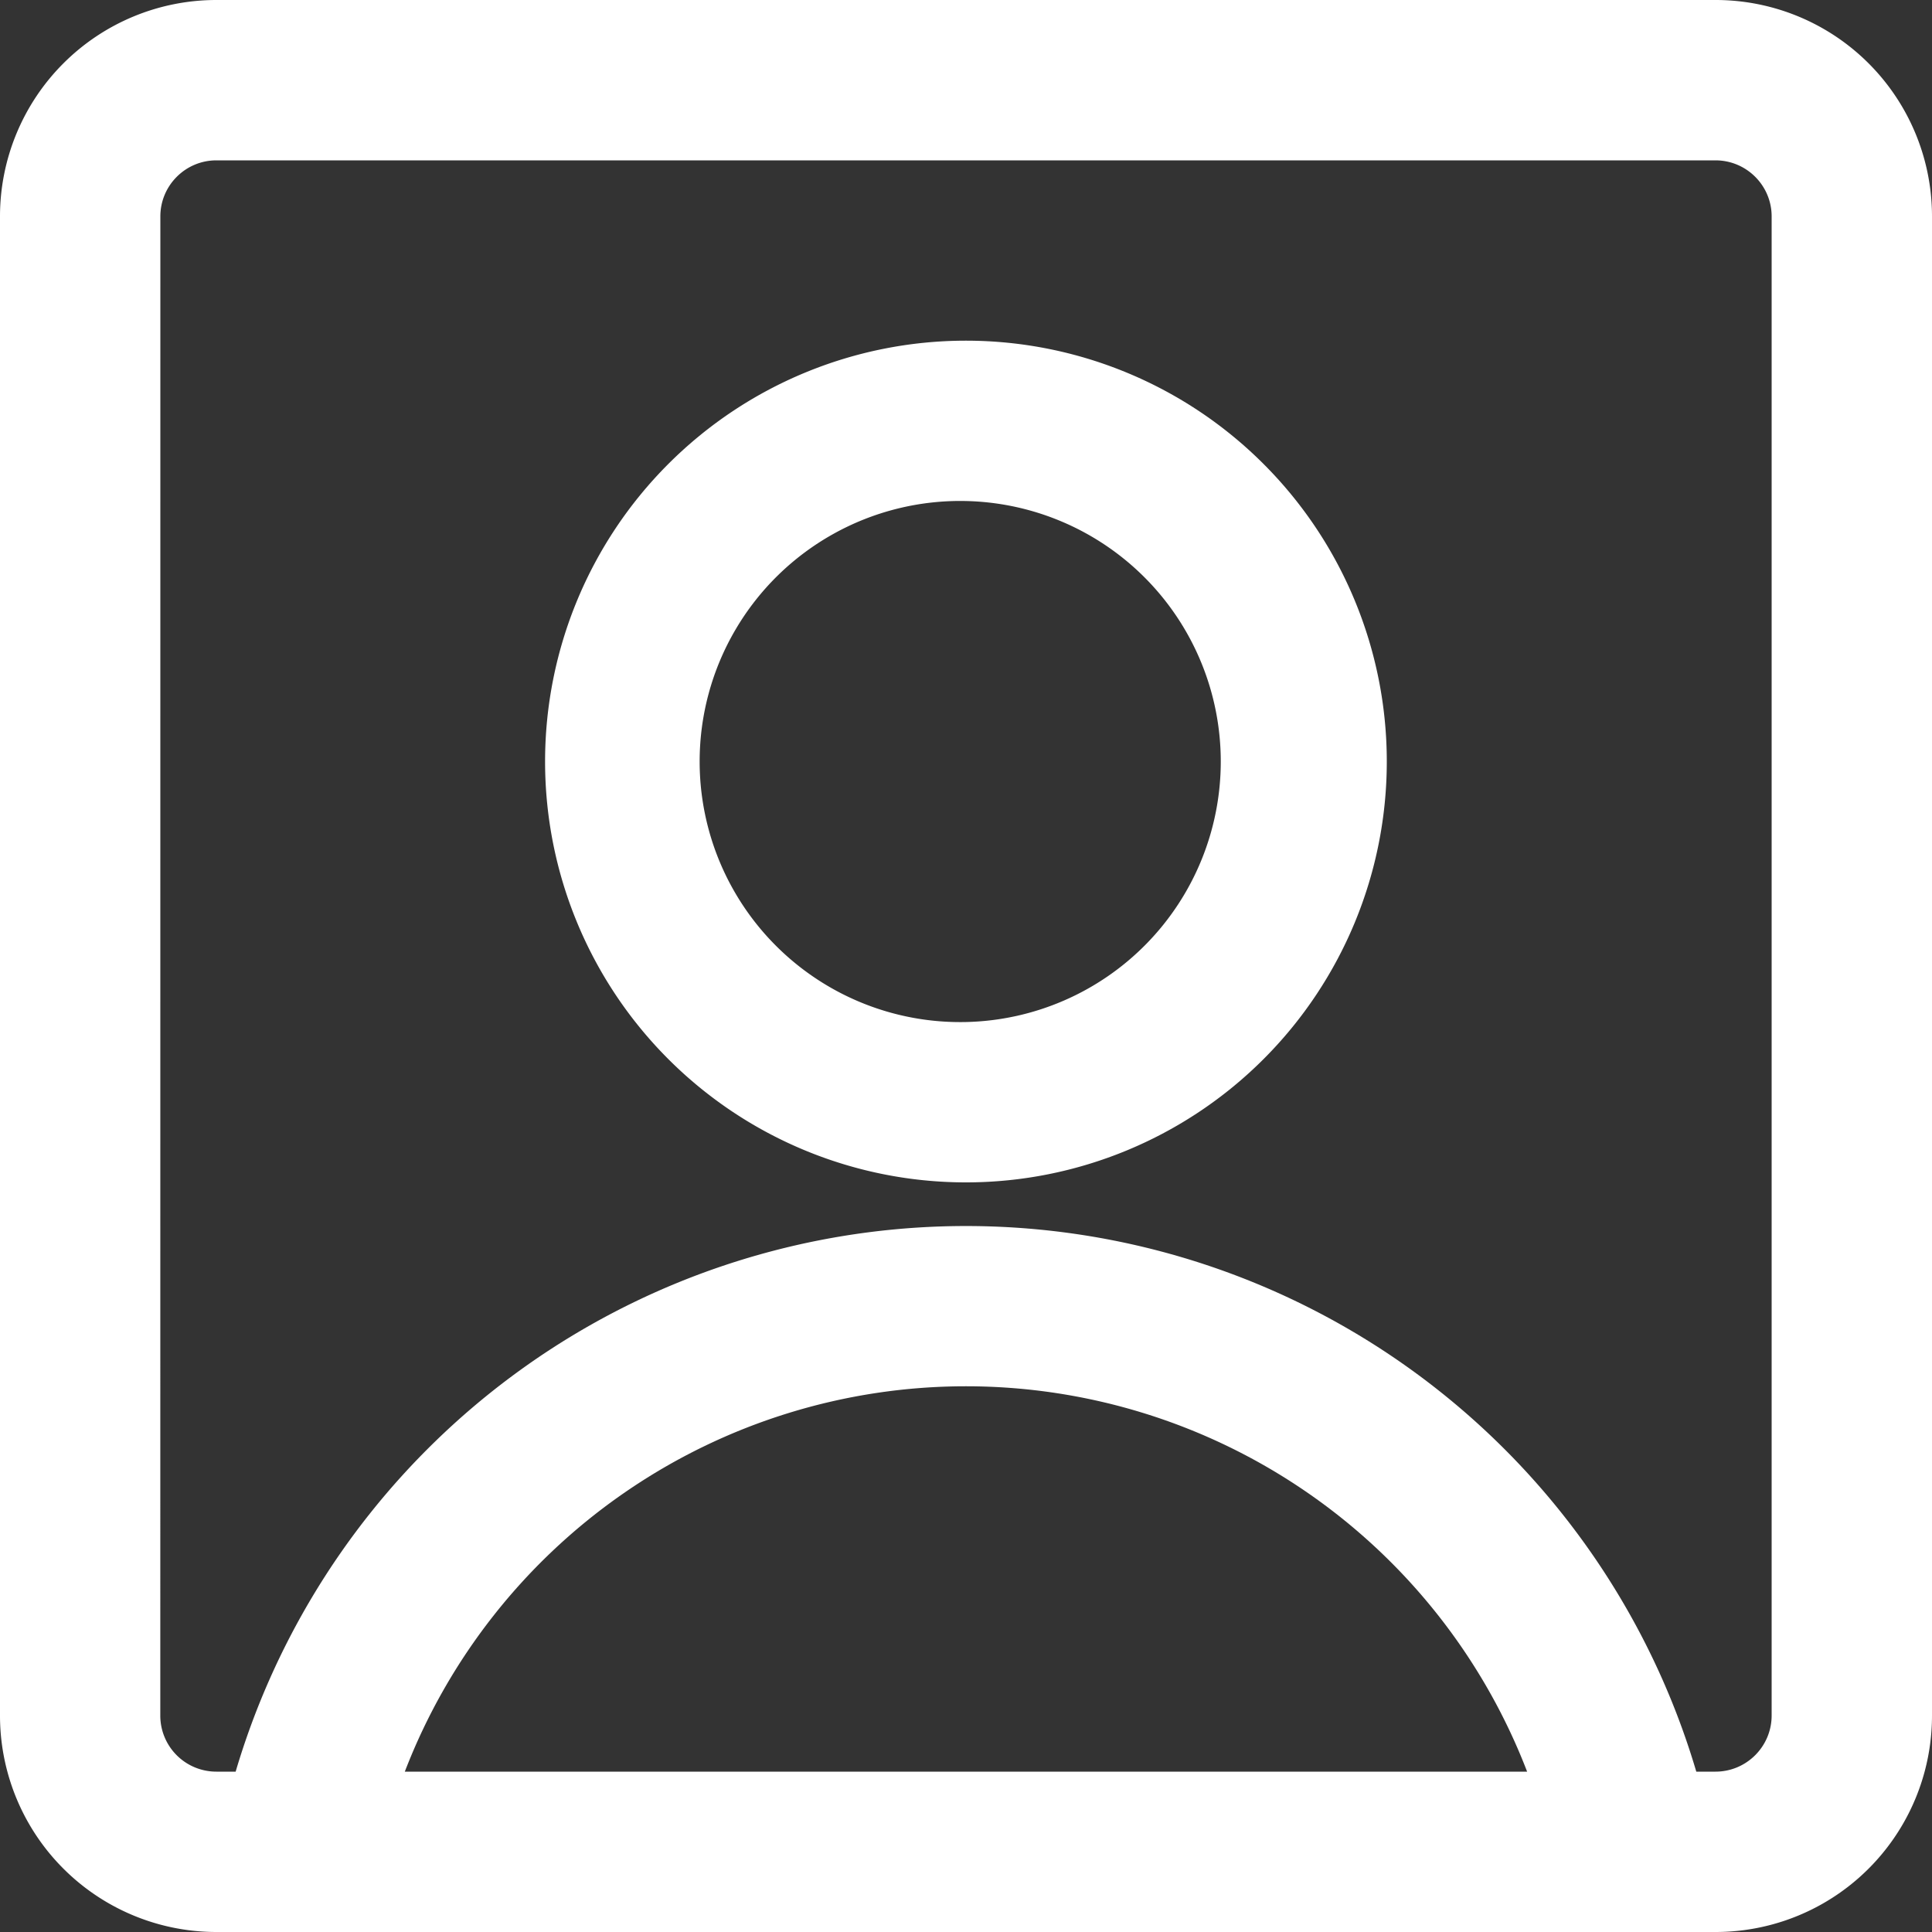
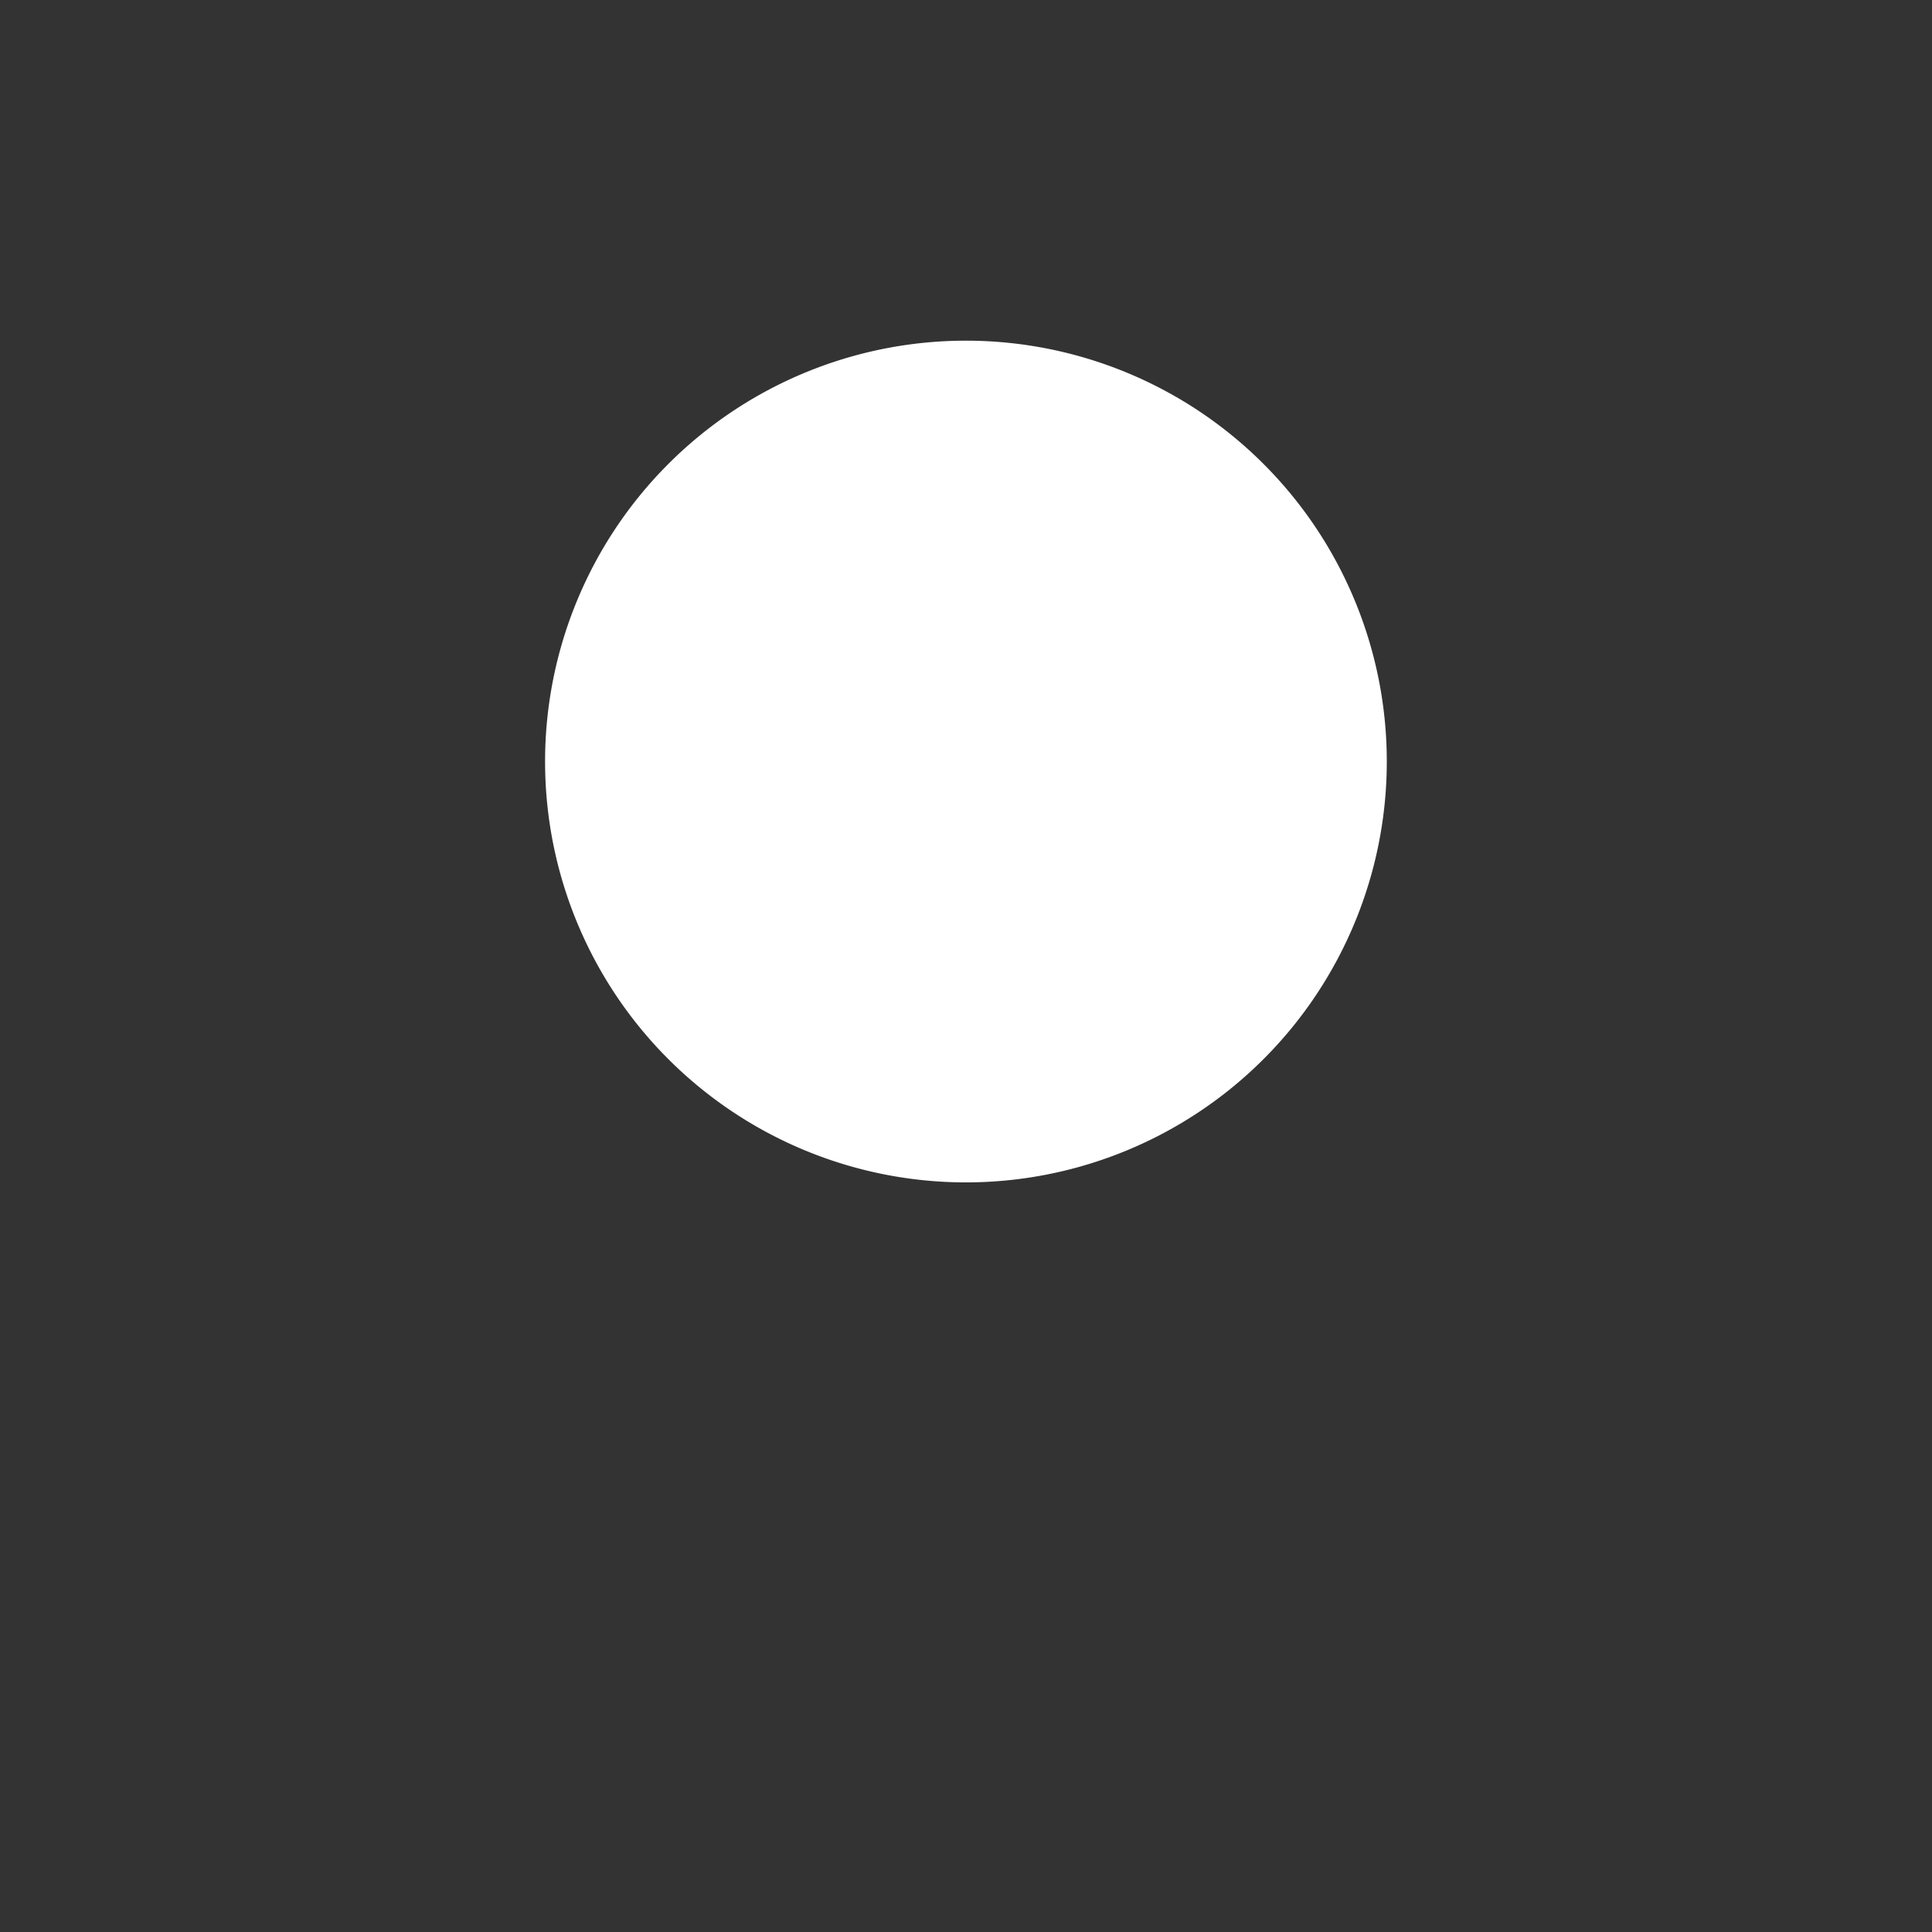
<svg xmlns="http://www.w3.org/2000/svg" width="30" height="30" fill="none">
  <rect width="100%" height="100%" fill="#333333" stroke="none" />
-   <path fill="#fff" fill-rule="evenodd" d="M8.464 11.825a6.535 6.535 0 1 1 13.07 0 6.535 6.535 0 0 1-13.07 0M15 7.78a4.046 4.046 0 1 0 0 8.09 4.046 4.046 0 0 0 0-8.09" clip-rule="evenodd" />
-   <path fill="#fff" fill-rule="evenodd" d="M4.585 30h22.053A3.36 3.36 0 0 0 30 26.637V3.361A3.36 3.36 0 0 0 26.64 0H3.36A3.36 3.36 0 0 0 0 3.36v23.278A3.36 3.36 0 0 0 3.36 30zM2.49 3.36c0-.48.39-.87.87-.87h23.278c.481 0 .872.39.872.87v23.278c0 .481-.39.872-.872.872h-.298a11.826 11.826 0 0 0-22.681 0H3.36a.87.87 0 0 1-.871-.872zm21.223 24.15H6.286a9.336 9.336 0 0 1 17.427 0" clip-rule="evenodd" />
+   <path fill="#fff" fill-rule="evenodd" d="M8.464 11.825a6.535 6.535 0 1 1 13.07 0 6.535 6.535 0 0 1-13.07 0M15 7.78" clip-rule="evenodd" />
</svg>